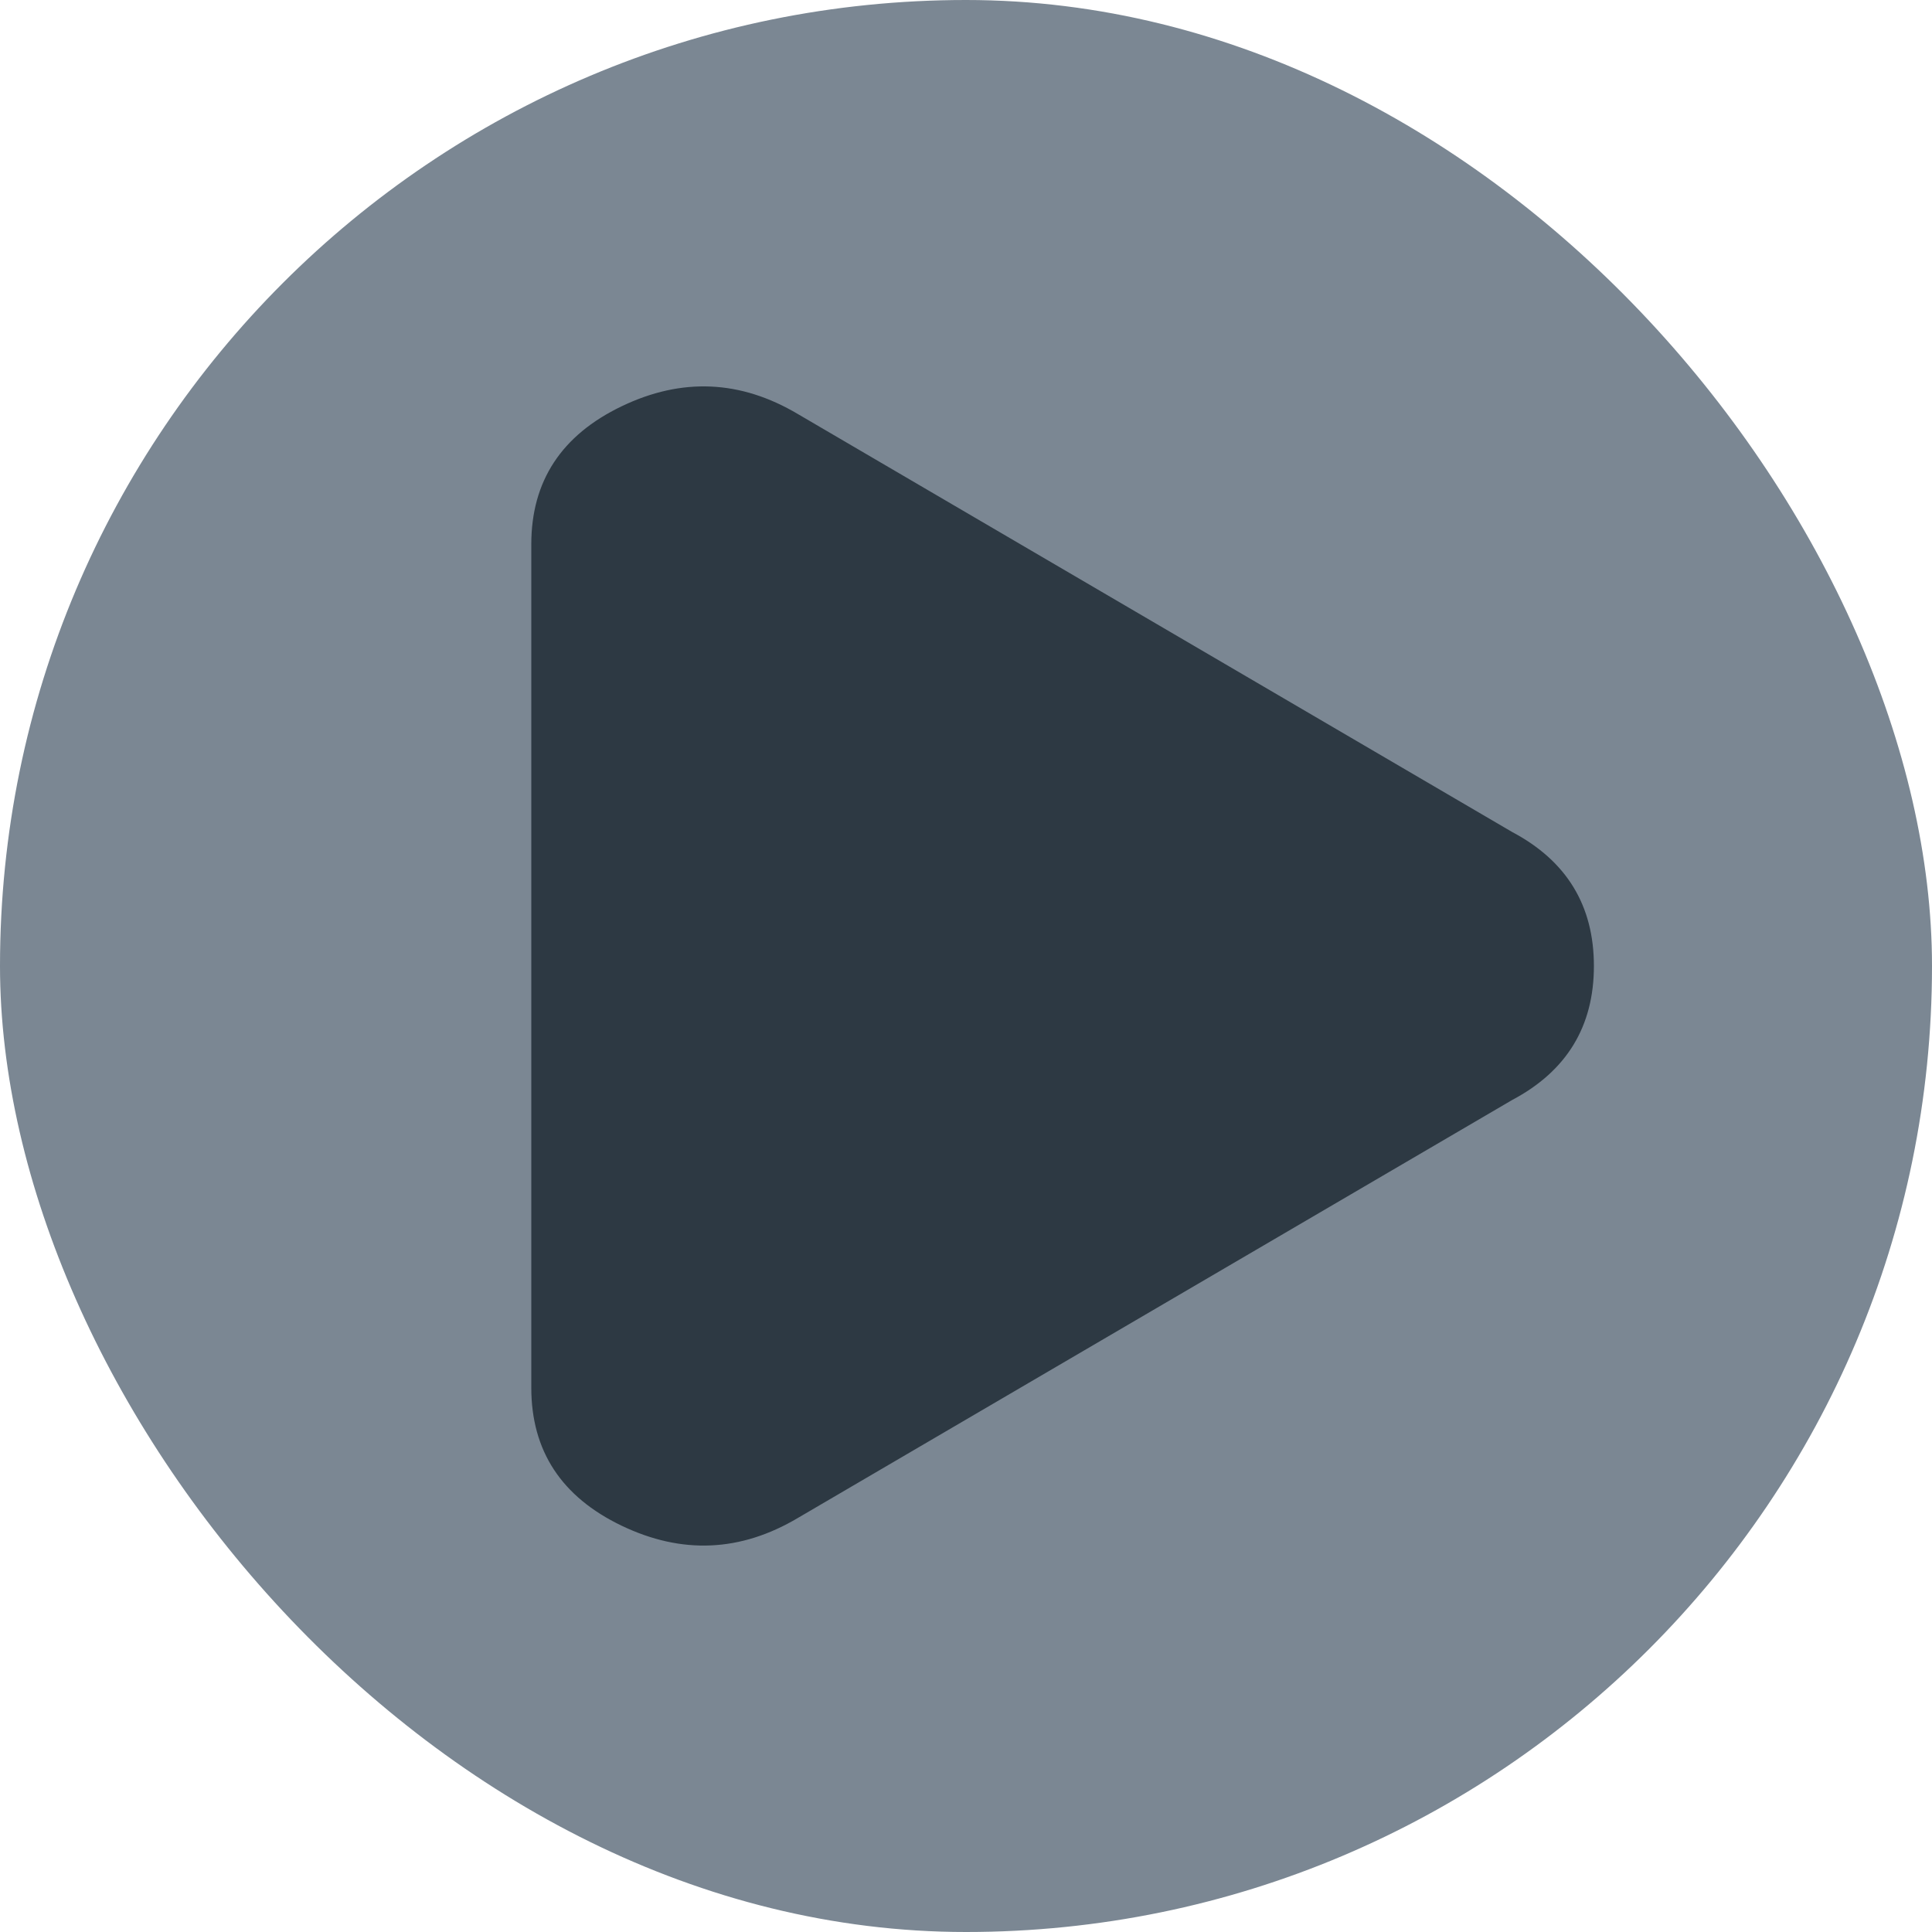
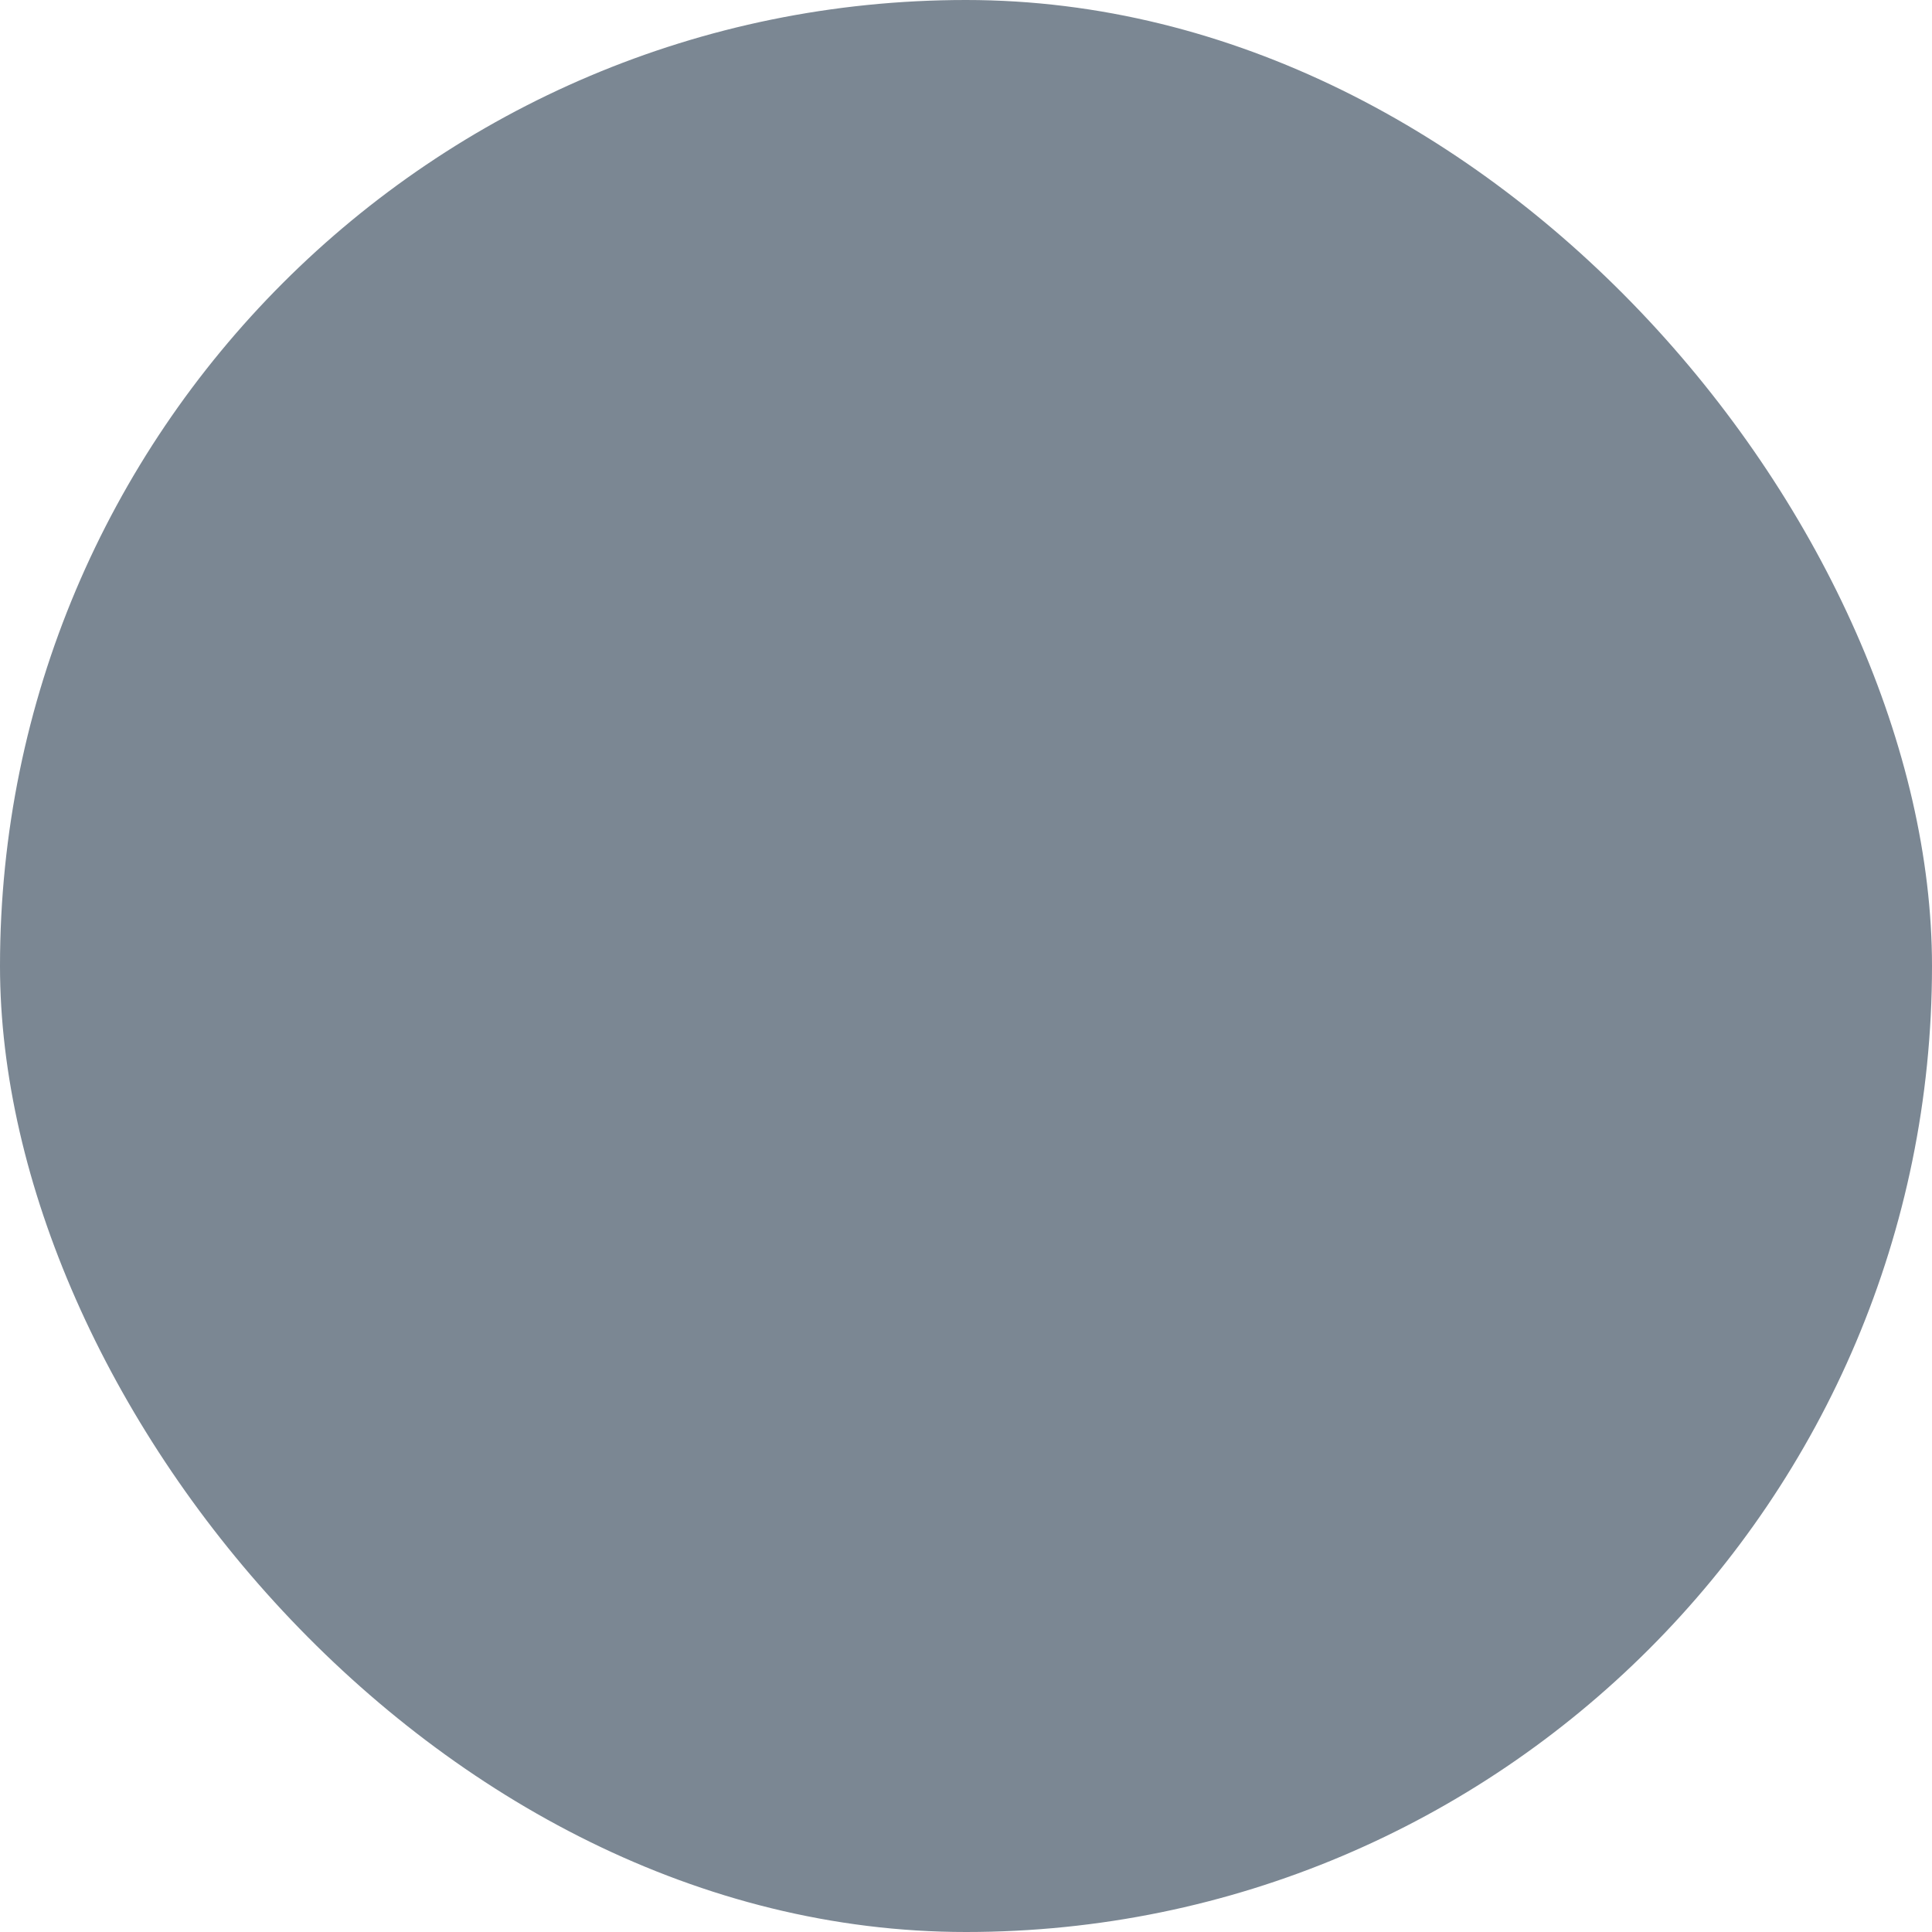
<svg xmlns="http://www.w3.org/2000/svg" width="20" height="20" viewBox="0 0 20 20" fill="none">
  <rect width="20" height="20" rx="10" fill="#7B8793" />
-   <path d="M8.261 15.713L15.654 11.387C16.218 11.088 16.5 10.626 16.5 10C16.5 9.374 16.218 8.912 15.654 8.613L8.261 4.287C7.667 3.934 7.059 3.906 6.435 4.206C5.812 4.505 5.5 4.981 5.5 5.634V14.366C5.5 15.019 5.812 15.495 6.435 15.794C7.059 16.093 7.667 16.066 8.261 15.713Z" fill="#2D3943" />
</svg>